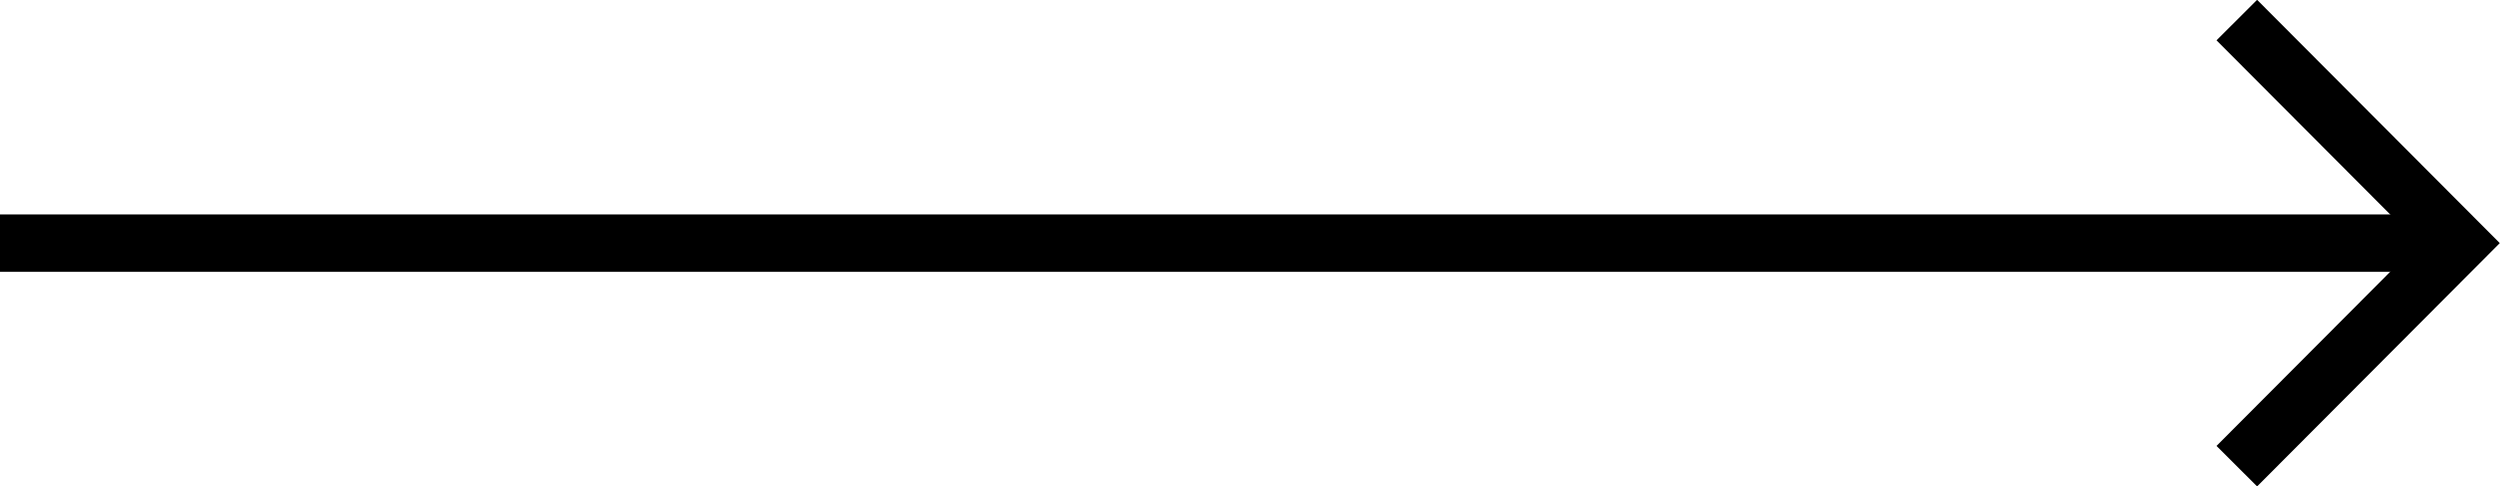
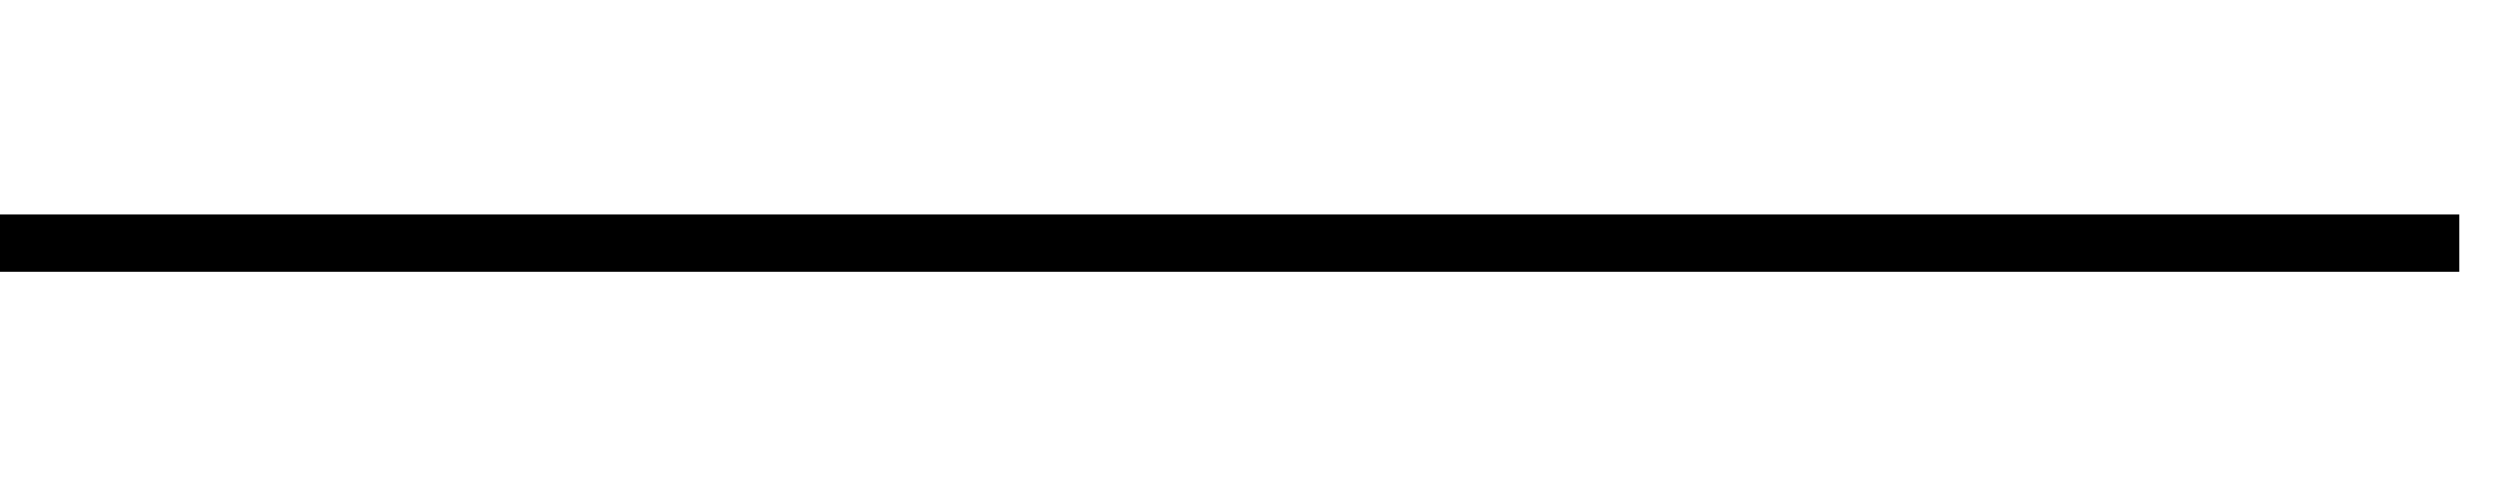
<svg xmlns="http://www.w3.org/2000/svg" viewBox="0 0 43.6 8.48">
  <defs>
    <style>.cls-1{fill:none;stroke:#000;stroke-miterlimit:10;}</style>
  </defs>
  <title>arrow-black</title>
  <g id="Warstwa_2" data-name="Warstwa 2">
    <g id="Warstwa_1-2" data-name="Warstwa 1">
      <line class="cls-1" x1="42.89" y1="4.24" y2="4.24" />
-       <polyline class="cls-1" points="39.01 0.35 42.89 4.24 39.01 8.13" />
    </g>
  </g>
</svg>